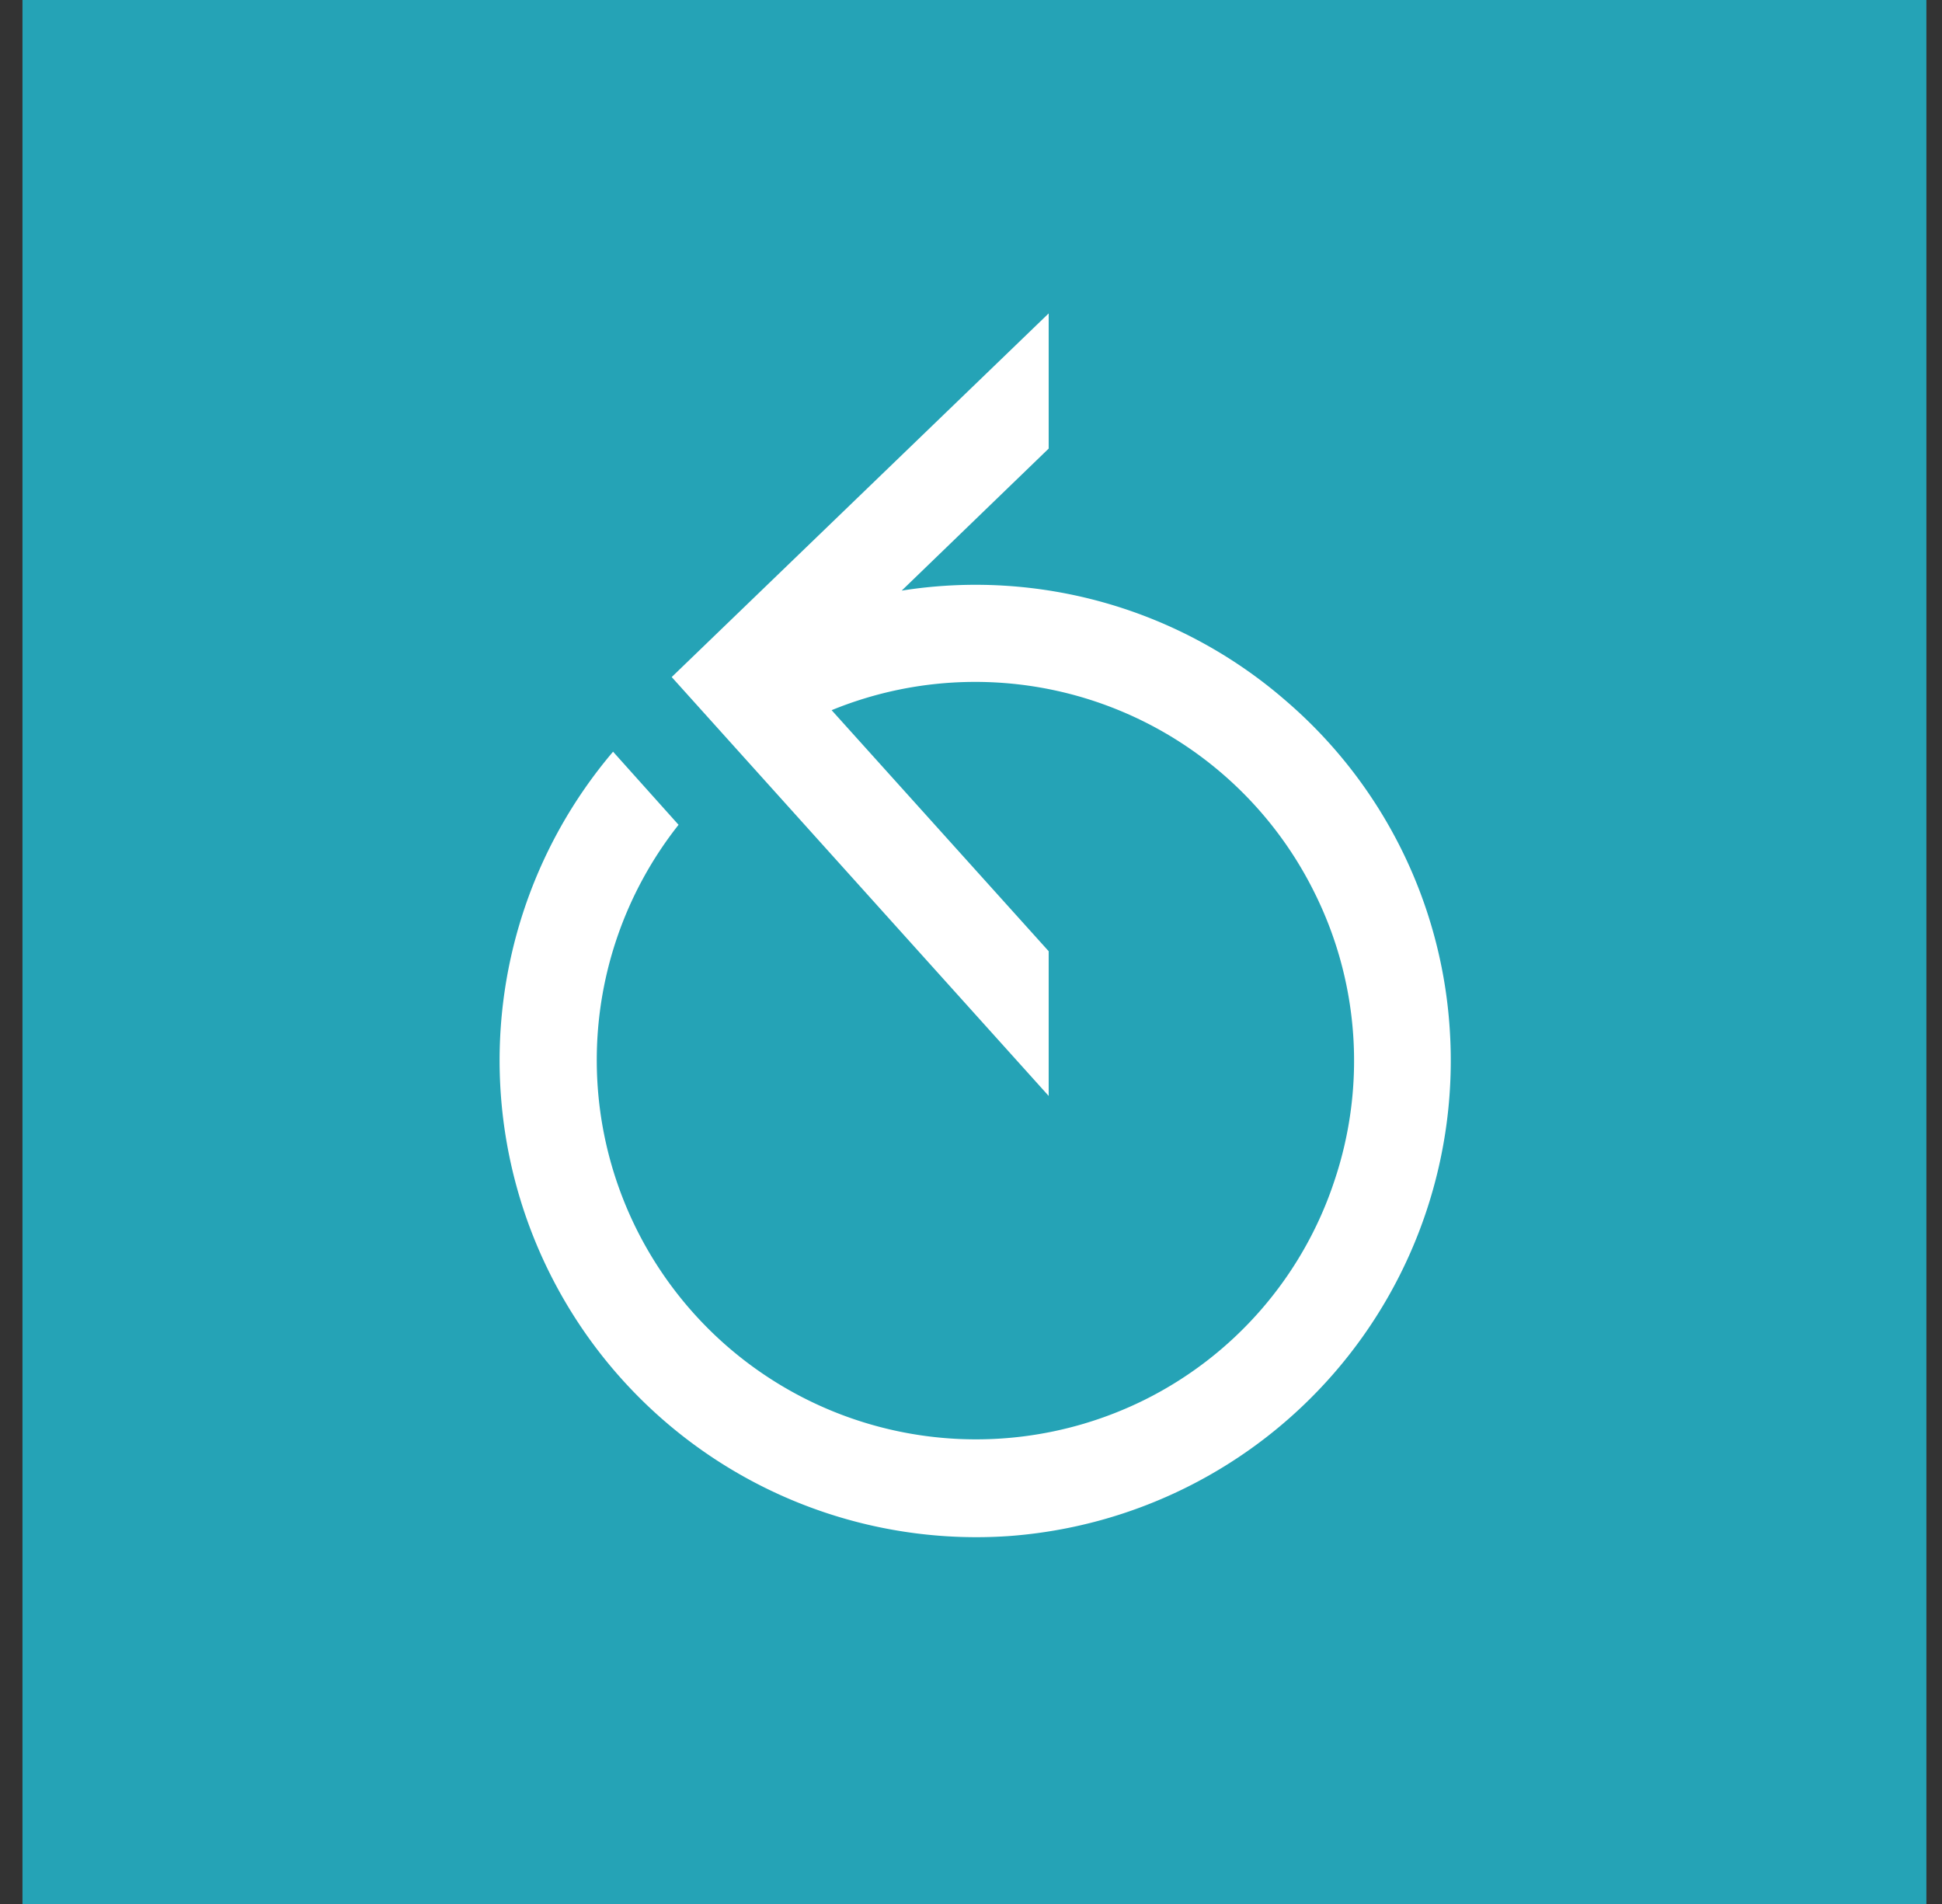
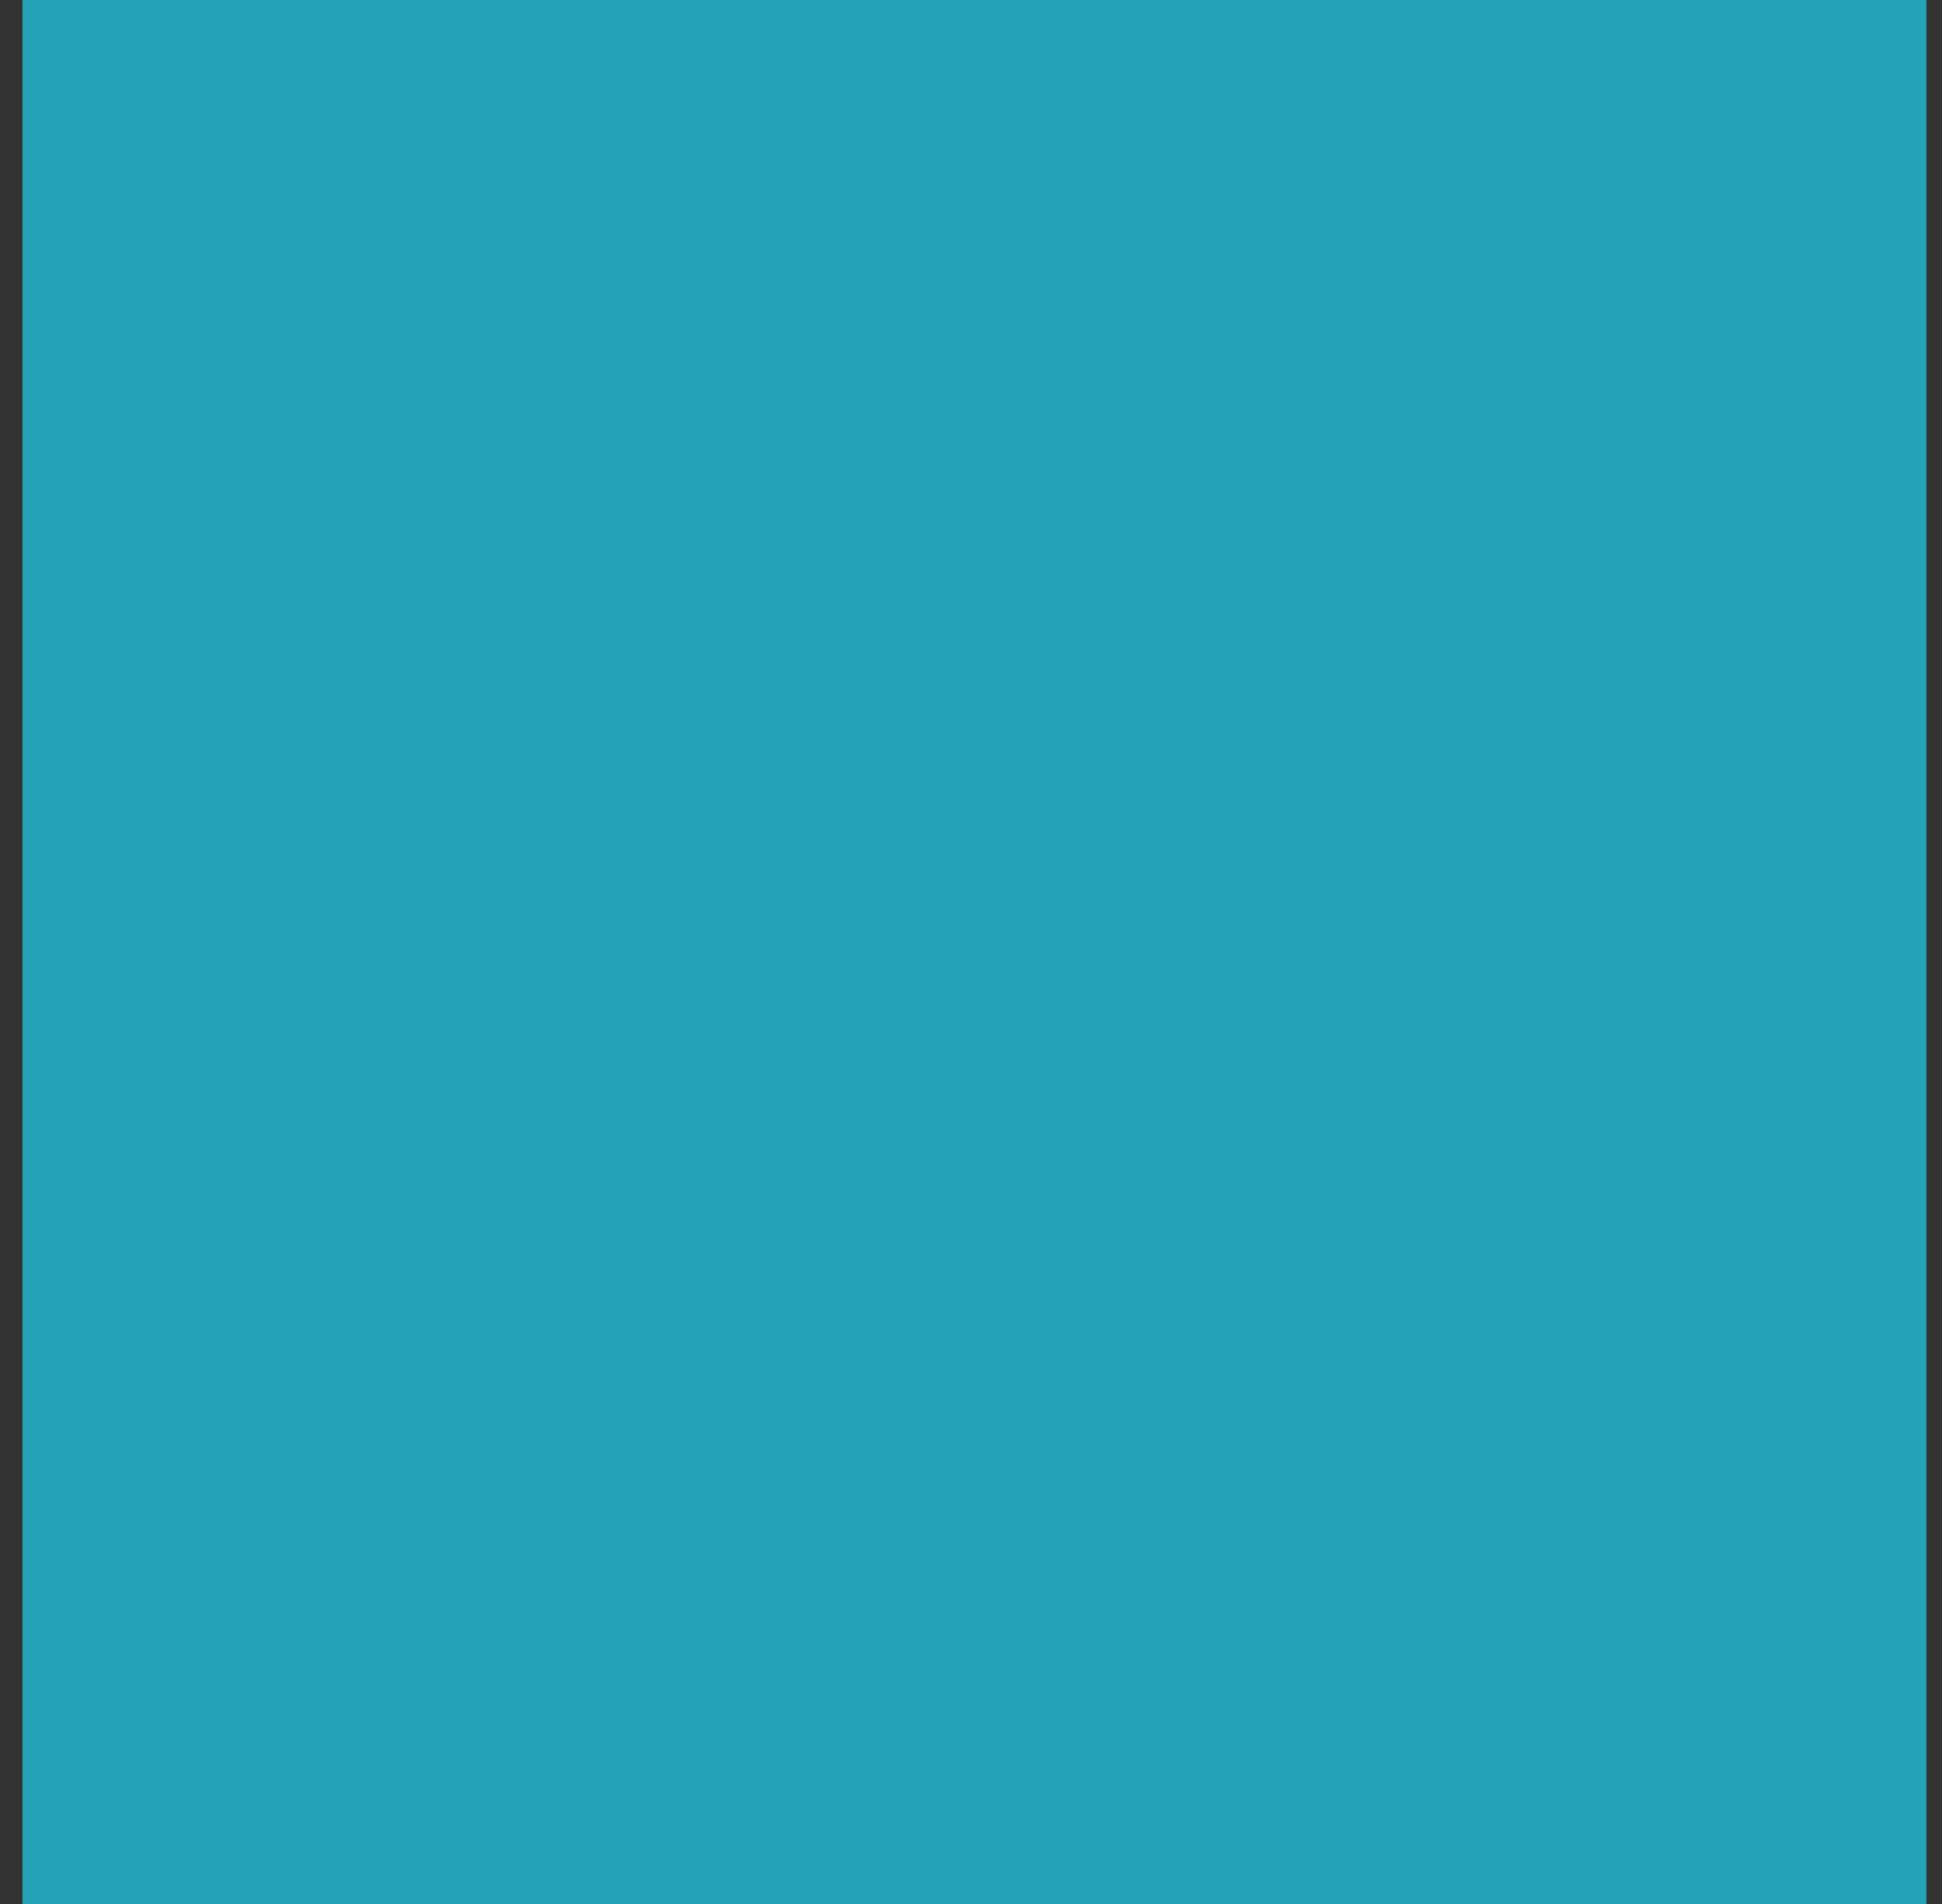
<svg xmlns="http://www.w3.org/2000/svg" width="51" height="50" fill="none">
  <rect width="100%" height="100%" fill="#333333" stroke="none" />
  <path fill="#25A3B6" d="M.59 0h50v50h-50z" />
  <g clip-path="url(#a)">
    <path fill="#fff" d="M38.07 26.99a12.42 12.42 0 0 0-4.27-8.56 12.42 12.42 0 0 0-10.12-2.92l3.86-3.73V8.23l-9.9 9.55 9.9 11v-3.8l-5.7-6.33a9.94 9.94 0 0 1 12.67 4.77 9.89 9.89 0 0 1 .53 7.6 9.89 9.89 0 0 1-5 5.75 9.96 9.96 0 0 1-12.22-15.11l-1.72-1.92a12.52 12.52 0 0 0 10.37 20.6 12.52 12.52 0 0 0 11.6-13.35Z" />
  </g>
  <defs>
    <clipPath id="a">
-       <path fill="#fff" d="M13.1 8.23h25v32.14h-25z" />
-     </clipPath>
+       </clipPath>
  </defs>
</svg>